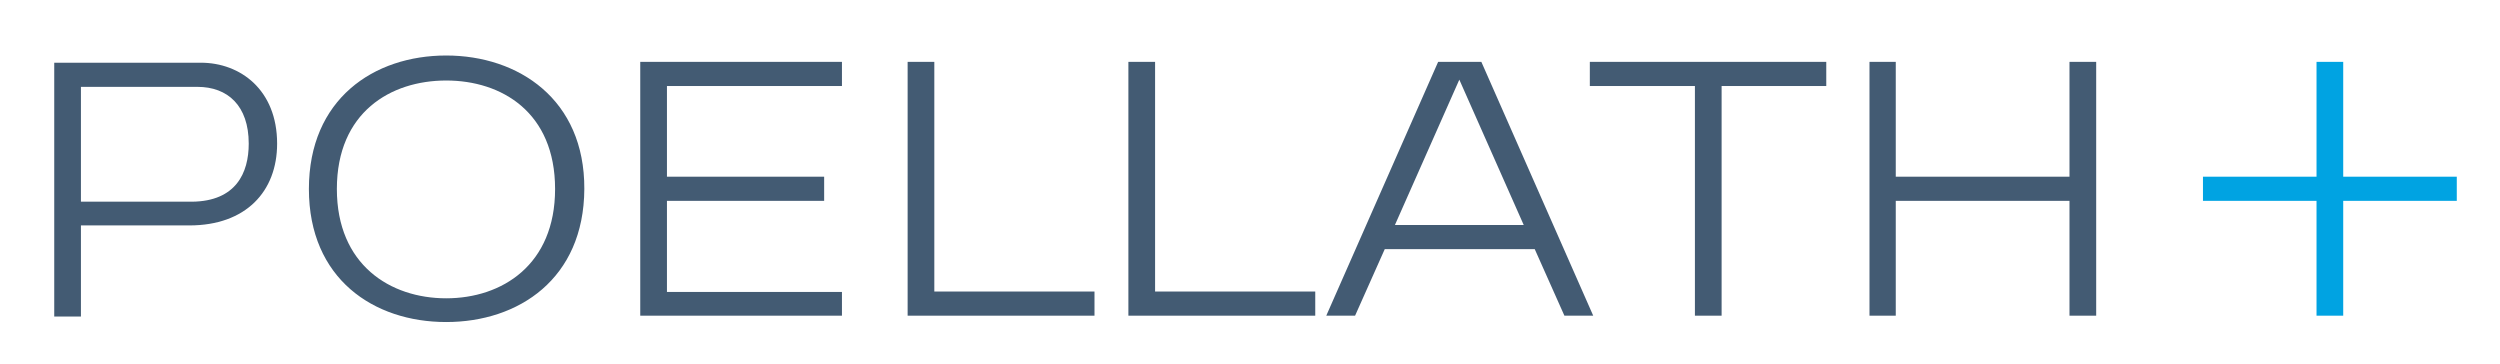
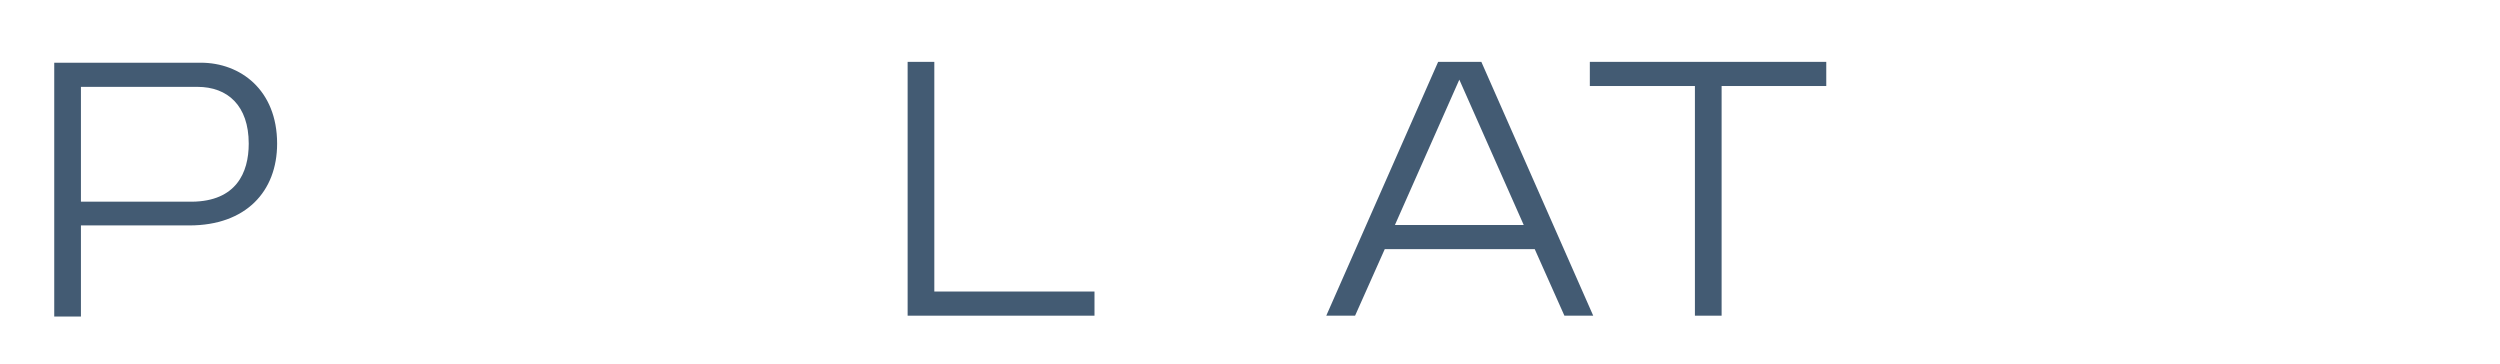
<svg xmlns="http://www.w3.org/2000/svg" version="1.1" id="Ebene_1" x="0px" y="0px" viewBox="0 0 590 86" style="enable-background:new 0 0 590 86;" xml:space="preserve">
  <style type="text/css">
	.st0{fill:#435B73;}
	.st1{fill:#00A3E2;}
</style>
  <g>
    <path class="st0" d="M339.4,14.6L313,74.5h6.8l7-15.7h35.4l7,15.7h6.8l-26.4-59.9L339.4,14.6z M329.2,53.1l15.2-34.3l15.2,34.3   H329.2z" />
    <path class="st0" d="M47.4,14.8H12.8v59.9h6.3V53.2h25.6c13.3,0,20.7-8,20.7-19.3C65.4,21.2,56.7,14.8,47.4,14.8z M45.3,47.6H19.1   V20.5h27.5c7.1,0,12.1,4.4,12.1,13.4C58.7,40.8,55.7,47.5,45.3,47.6L45.3,47.6z" />
    <polygon class="st0" points="220.5,14.6 214.2,14.6 214.2,74.5 258.3,74.5 258.3,68.8 220.5,68.8  " />
-     <polygon class="st0" points="272.6,14.6 266.3,14.6 266.3,74.5 310.4,74.5 310.4,68.8 272.6,68.8  " />
    <polygon class="st0" points="375.2,20.3 400,20.3 400,74.5 406.3,74.5 406.3,20.3 431,20.3 431,14.6 375.2,14.6  " />
-     <path class="st0" d="M105.3,13.1c-17.1,0-32.4,10.3-32.4,31.5S88.2,76,105.3,76s32.5-10.2,32.6-31.4S122.3,13.1,105.3,13.1z    M105.3,70.4c-13.2,0-25.8-7.9-25.8-25.8c0-18.1,12.7-25.6,25.8-25.6S131,26.5,131,44.6C131,62.5,118.5,70.4,105.3,70.4z" />
-     <polygon class="st0" points="151.1,74.5 198.7,74.5 198.7,68.9 157.4,68.9 157.4,47.4 194.5,47.4 194.5,41.7 157.4,41.7    157.4,20.3 198.7,20.3 198.7,14.6 151.1,14.6  " />
-     <polygon class="st0" points="488.4,41.7 447.4,41.7 447.4,14.6 441.2,14.6 441.2,74.5 447.4,74.5 447.4,47.4 488.4,47.4    488.4,74.5 494.7,74.5 494.7,14.6 488.4,14.6  " />
-     <polygon class="st1" points="553,41.7 553,14.6 546.7,14.6 546.7,41.7 519.9,41.7 519.9,47.4 546.7,47.4 546.7,74.5 553,74.5    553,47.4 579.8,47.4 579.8,41.7  " />
  </g>
</svg>